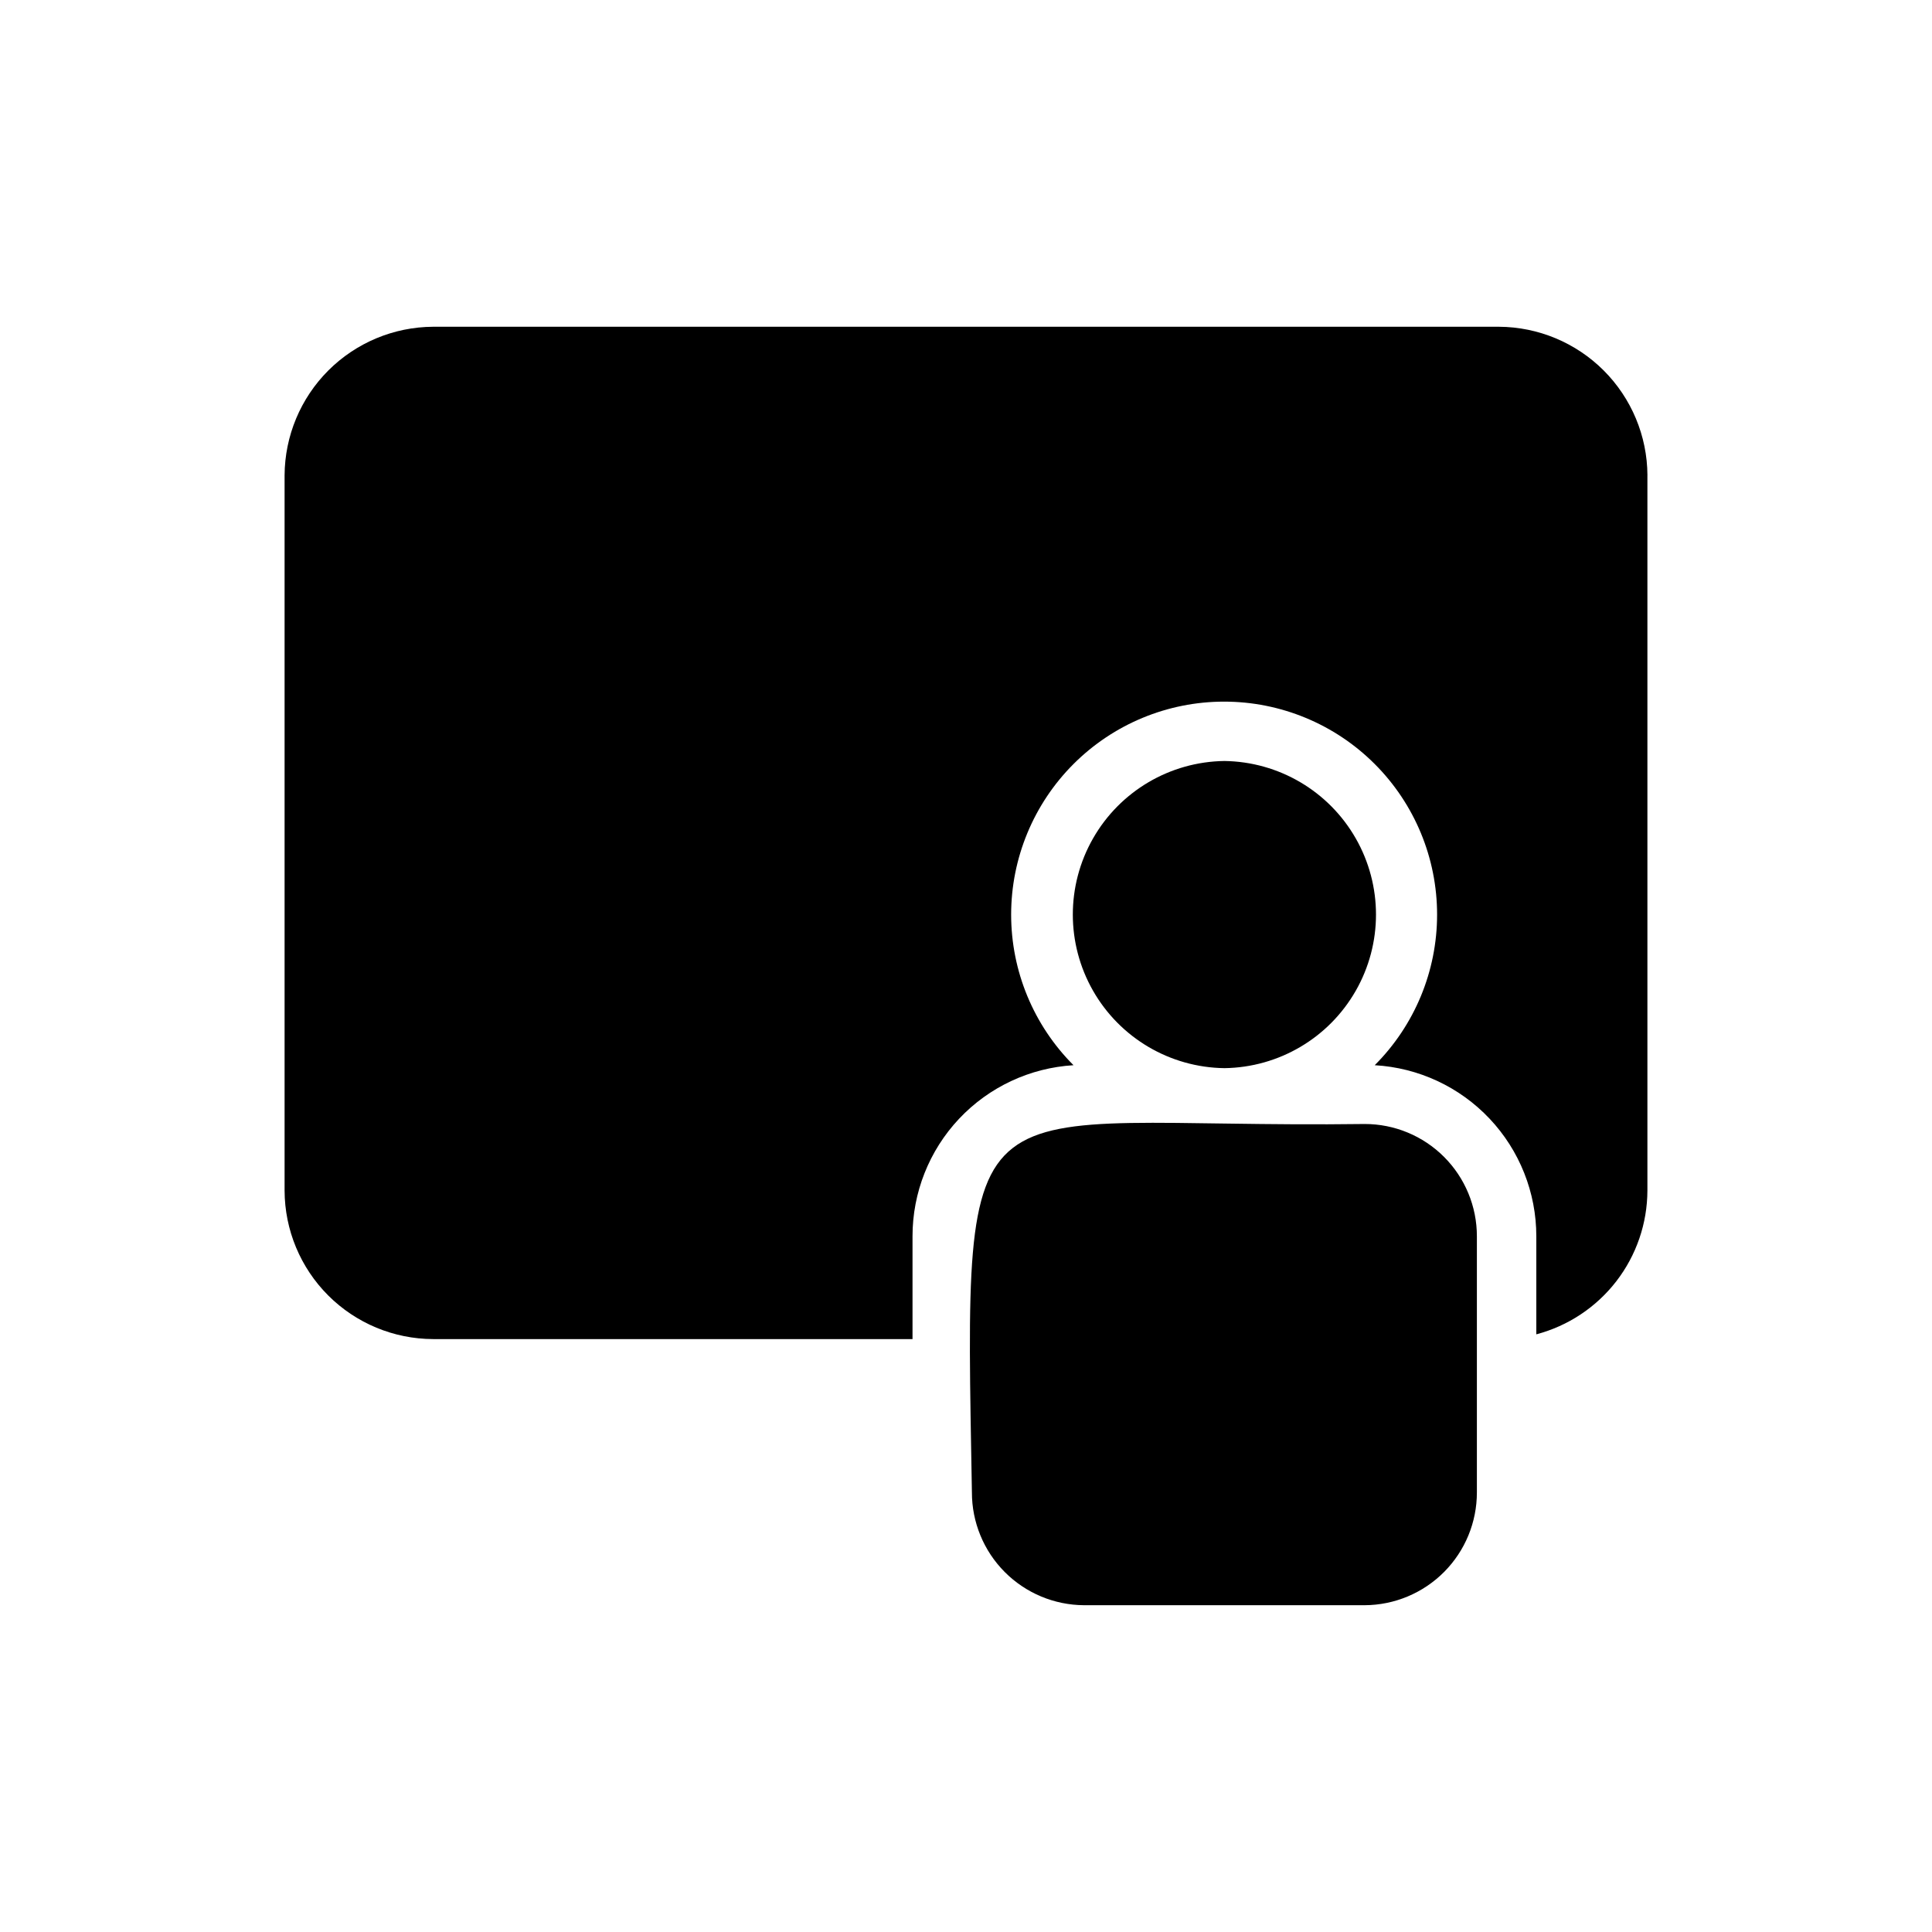
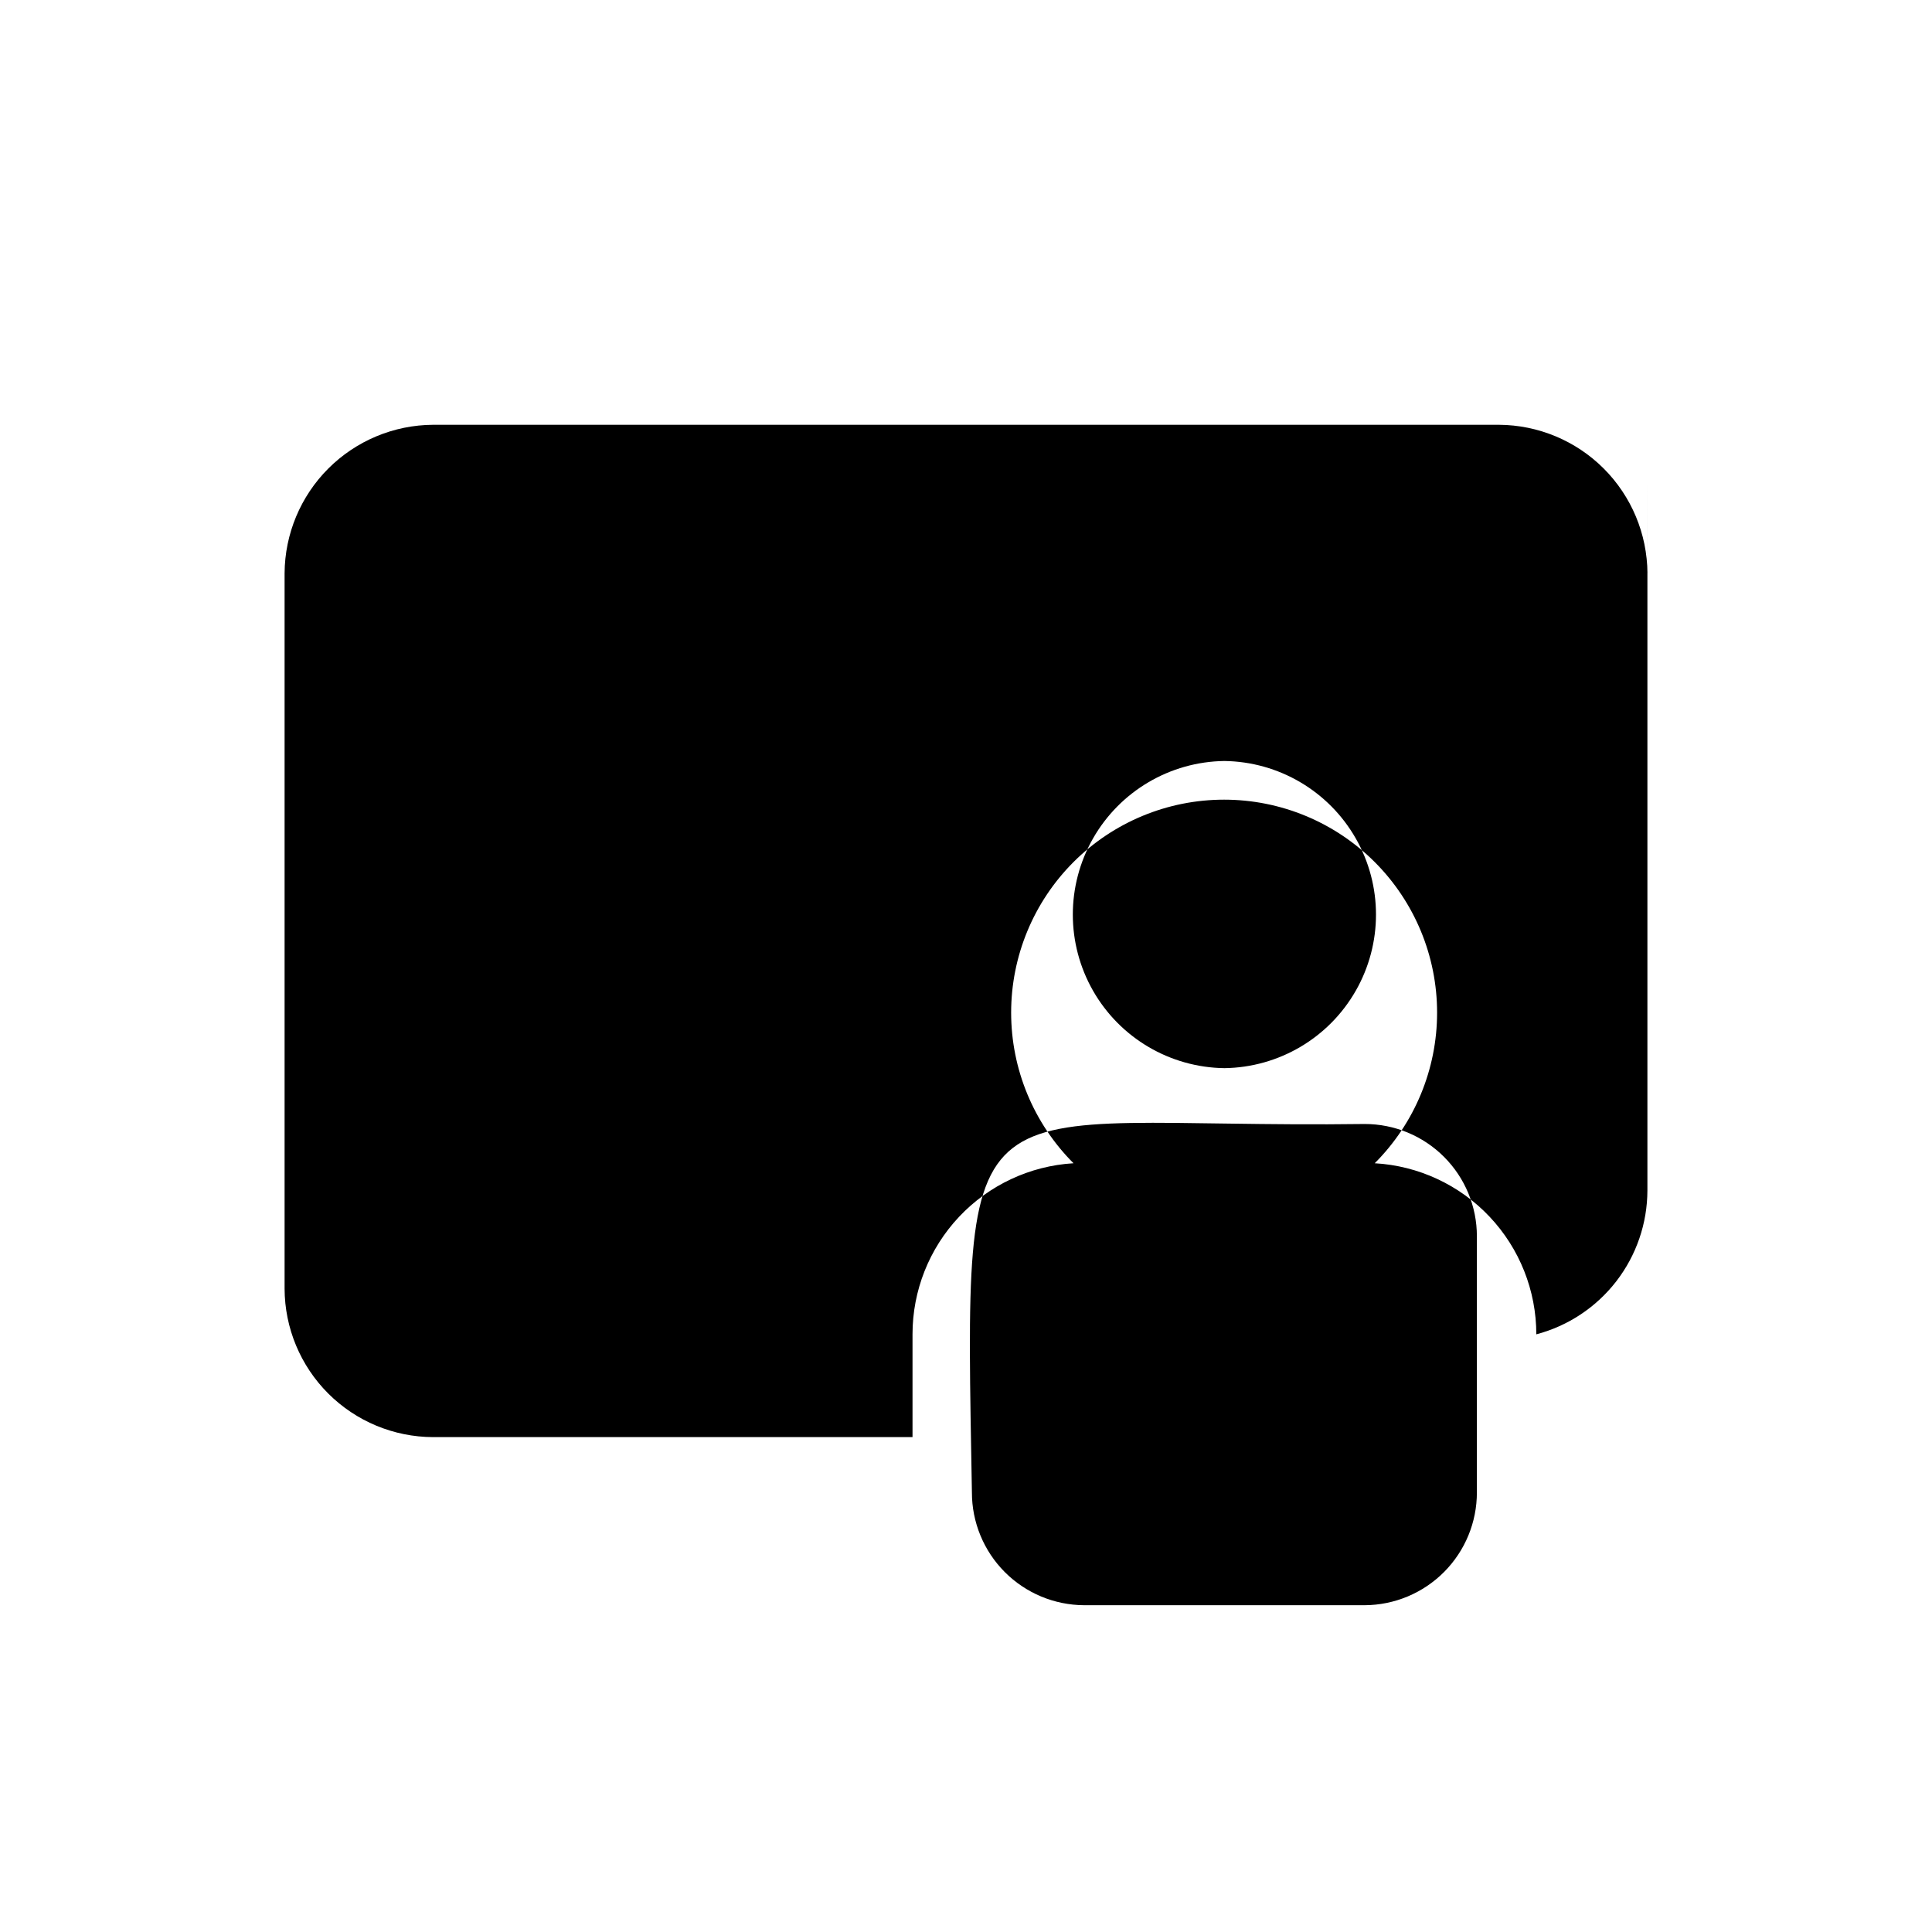
<svg xmlns="http://www.w3.org/2000/svg" fill="#000000" width="800px" height="800px" version="1.1" viewBox="144 144 512 512">
-   <path d="m580.58 269.95v189.56c-0.027 8.707-2.926 17.16-8.25 24.051-5.324 6.887-12.773 11.828-21.191 14.051v-25.98c0.004-11.594-4.434-22.754-12.395-31.184-7.965-8.434-18.852-13.496-30.43-14.156 10.586-10.586 16.531-24.941 16.531-39.914 0-14.969-5.945-29.324-16.531-39.91-10.586-10.586-24.941-16.531-39.91-16.531s-29.324 5.945-39.91 16.531c-10.586 10.586-16.531 24.941-16.531 39.91 0 14.973 5.945 29.328 16.531 39.914-11.555 0.691-22.402 5.773-30.336 14.199-7.93 8.43-12.34 19.57-12.332 31.141v27.238h-127.05c-10.43-0.031-20.422-4.188-27.797-11.562s-11.531-17.367-11.562-27.797v-189.56c0.059-10.422 4.223-20.398 11.59-27.77 7.371-7.367 17.348-11.535 27.77-11.59h282.45c10.422 0.055 20.398 4.223 27.77 11.59 7.367 7.371 11.535 17.348 11.59 27.77zm-112.1 157.12c14.414-0.188 27.652-7.984 34.805-20.5 7.156-12.516 7.156-27.883 0-40.395-7.152-12.516-20.391-20.312-34.805-20.504-14.414 0.191-27.652 7.988-34.805 20.504-7.156 12.516-7.152 27.879 0 40.395 7.152 12.516 20.391 20.312 34.805 20.5zm37.156 14.801c-107.82 1.43-106.09-17.055-104.07 97.613-0.012 7.91 3.113 15.5 8.691 21.109 5.578 5.609 13.152 8.773 21.062 8.805h74.312c7.91-0.031 15.484-3.199 21.062-8.805 5.582-5.609 8.707-13.199 8.695-21.109v-67.859c0.004-7.894-3.129-15.465-8.711-21.047-5.582-5.582-13.152-8.715-21.047-8.707z" />
+   <path d="m580.58 269.95v189.56c-0.027 8.707-2.926 17.16-8.25 24.051-5.324 6.887-12.773 11.828-21.191 14.051c0.004-11.594-4.434-22.754-12.395-31.184-7.965-8.434-18.852-13.496-30.43-14.156 10.586-10.586 16.531-24.941 16.531-39.914 0-14.969-5.945-29.324-16.531-39.91-10.586-10.586-24.941-16.531-39.91-16.531s-29.324 5.945-39.91 16.531c-10.586 10.586-16.531 24.941-16.531 39.91 0 14.973 5.945 29.328 16.531 39.914-11.555 0.691-22.402 5.773-30.336 14.199-7.93 8.43-12.34 19.57-12.332 31.141v27.238h-127.05c-10.43-0.031-20.422-4.188-27.797-11.562s-11.531-17.367-11.562-27.797v-189.56c0.059-10.422 4.223-20.398 11.59-27.77 7.371-7.367 17.348-11.535 27.77-11.59h282.45c10.422 0.055 20.398 4.223 27.77 11.59 7.367 7.371 11.535 17.348 11.59 27.77zm-112.1 157.12c14.414-0.188 27.652-7.984 34.805-20.5 7.156-12.516 7.156-27.883 0-40.395-7.152-12.516-20.391-20.312-34.805-20.504-14.414 0.191-27.652 7.988-34.805 20.504-7.156 12.516-7.152 27.879 0 40.395 7.152 12.516 20.391 20.312 34.805 20.5zm37.156 14.801c-107.82 1.43-106.09-17.055-104.07 97.613-0.012 7.91 3.113 15.5 8.691 21.109 5.578 5.609 13.152 8.773 21.062 8.805h74.312c7.91-0.031 15.484-3.199 21.062-8.805 5.582-5.609 8.707-13.199 8.695-21.109v-67.859c0.004-7.894-3.129-15.465-8.711-21.047-5.582-5.582-13.152-8.715-21.047-8.707z" />
</svg>